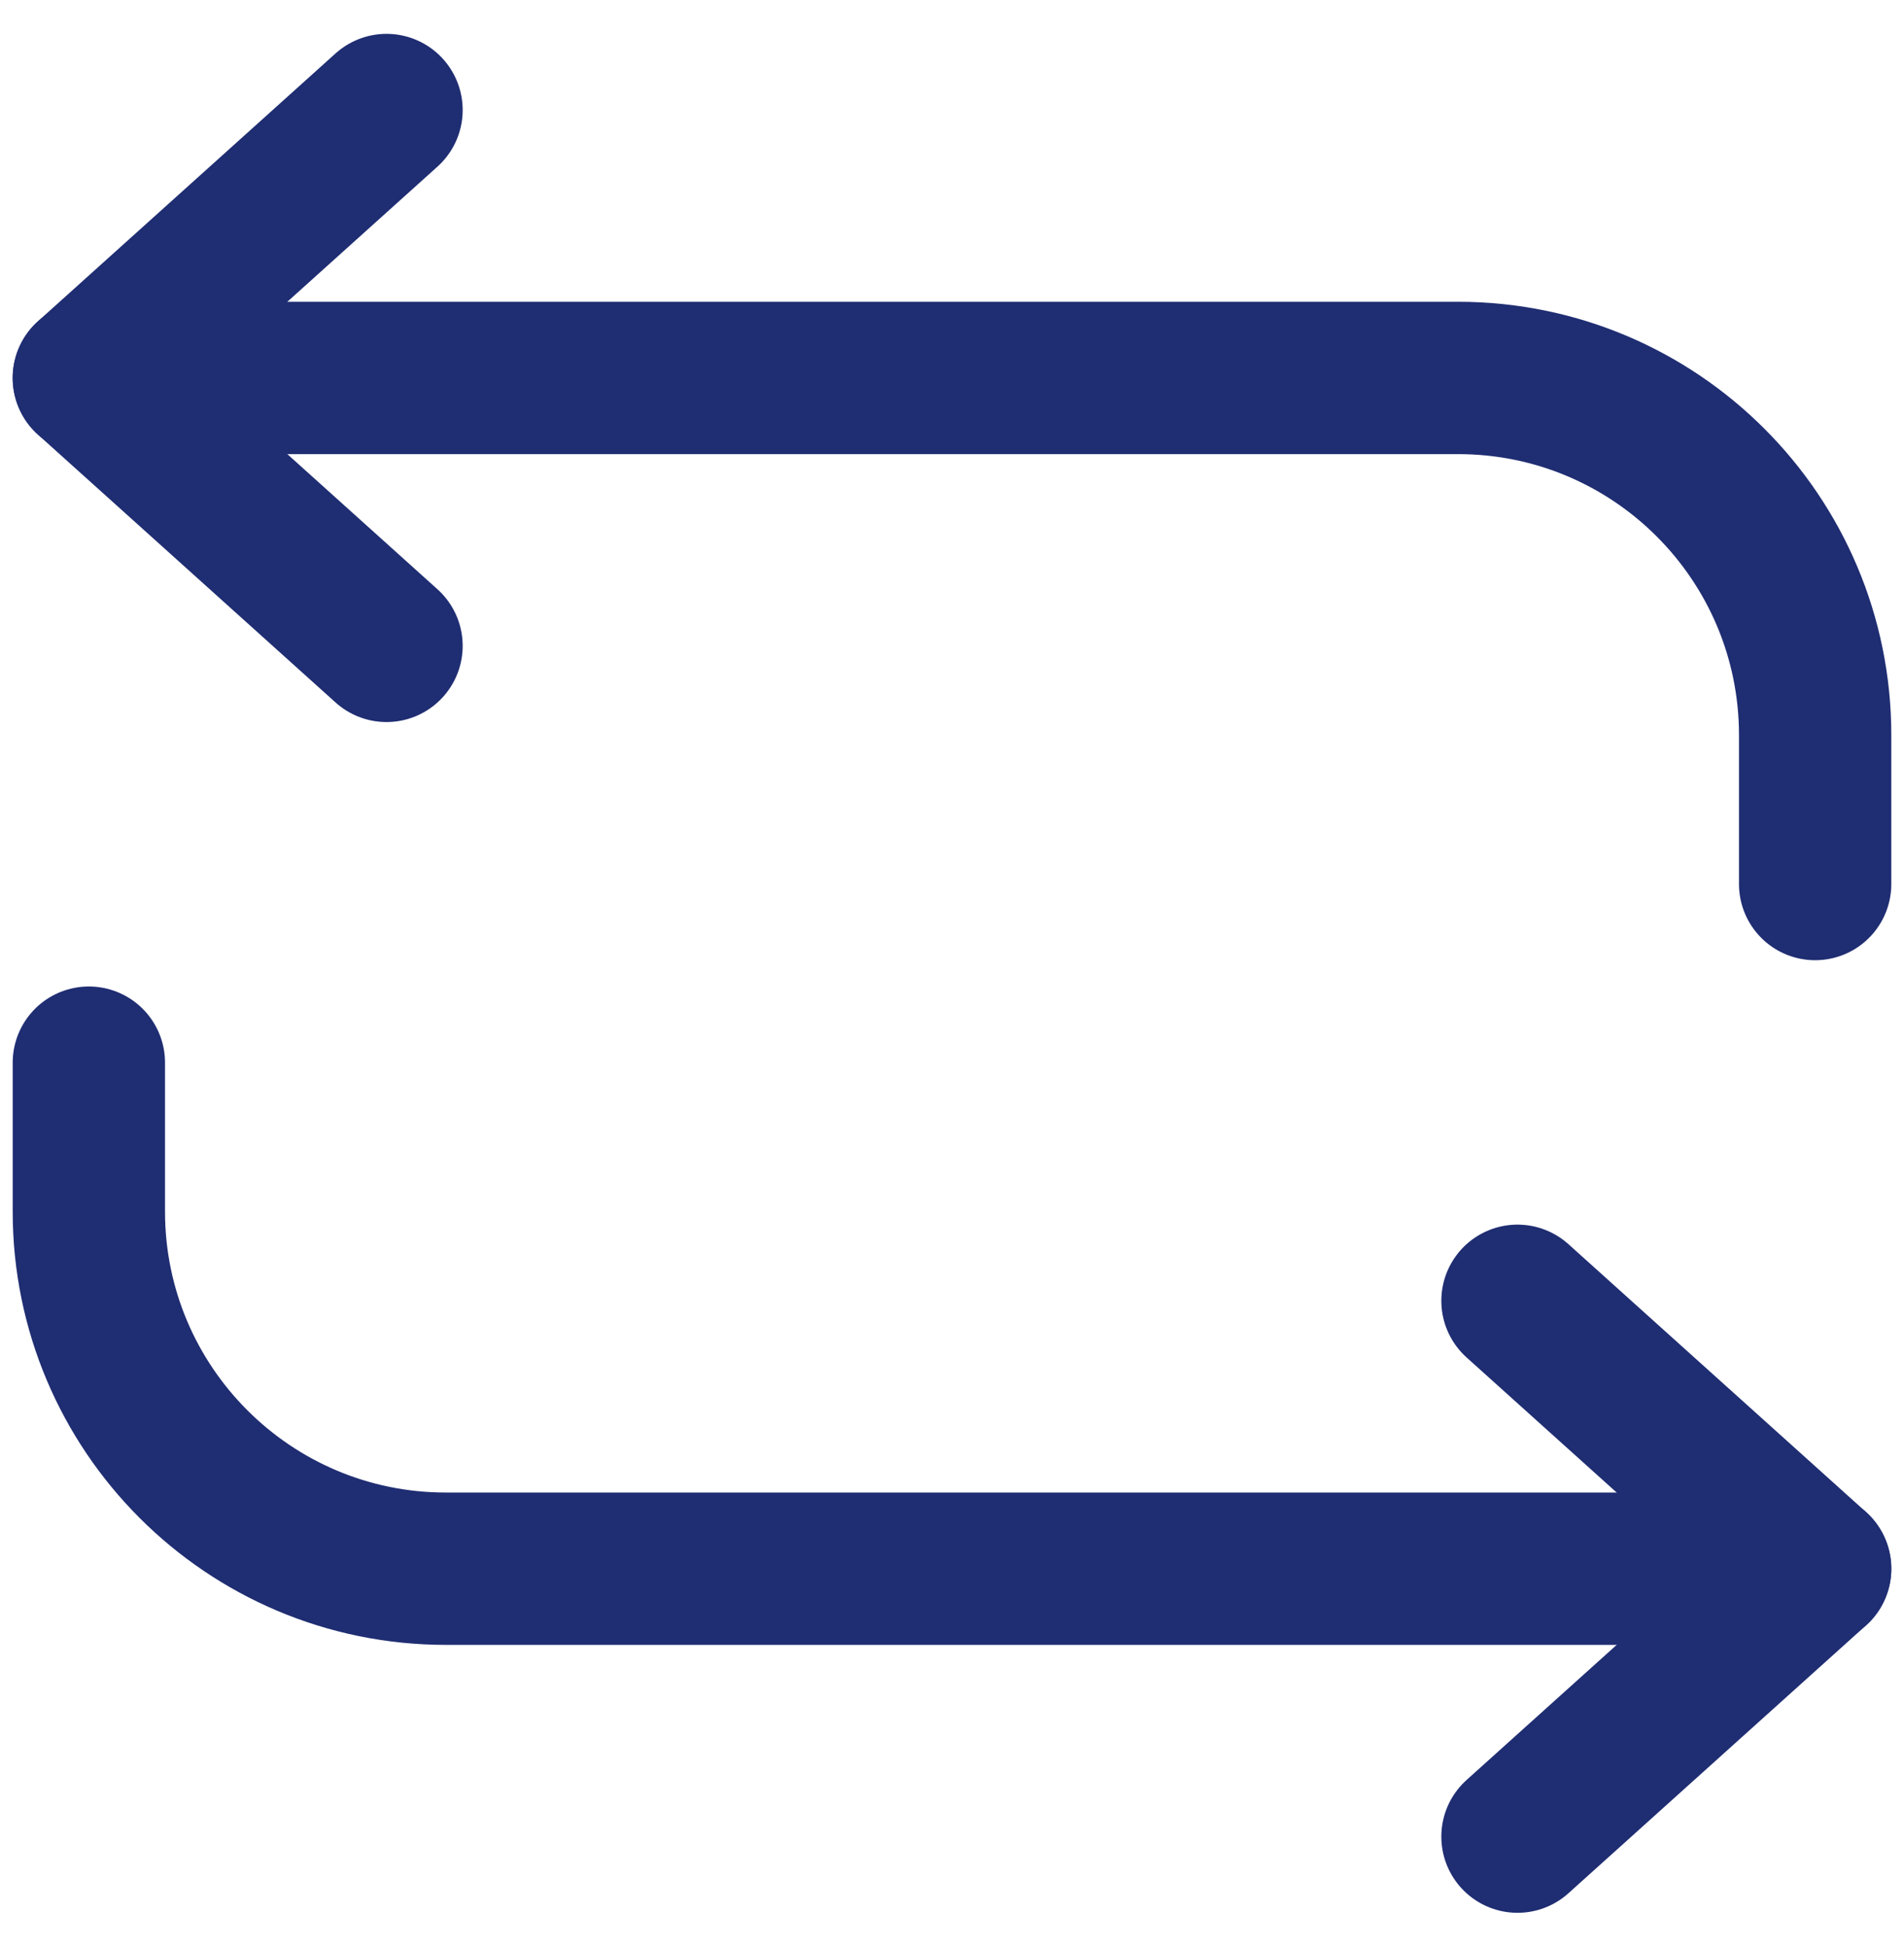
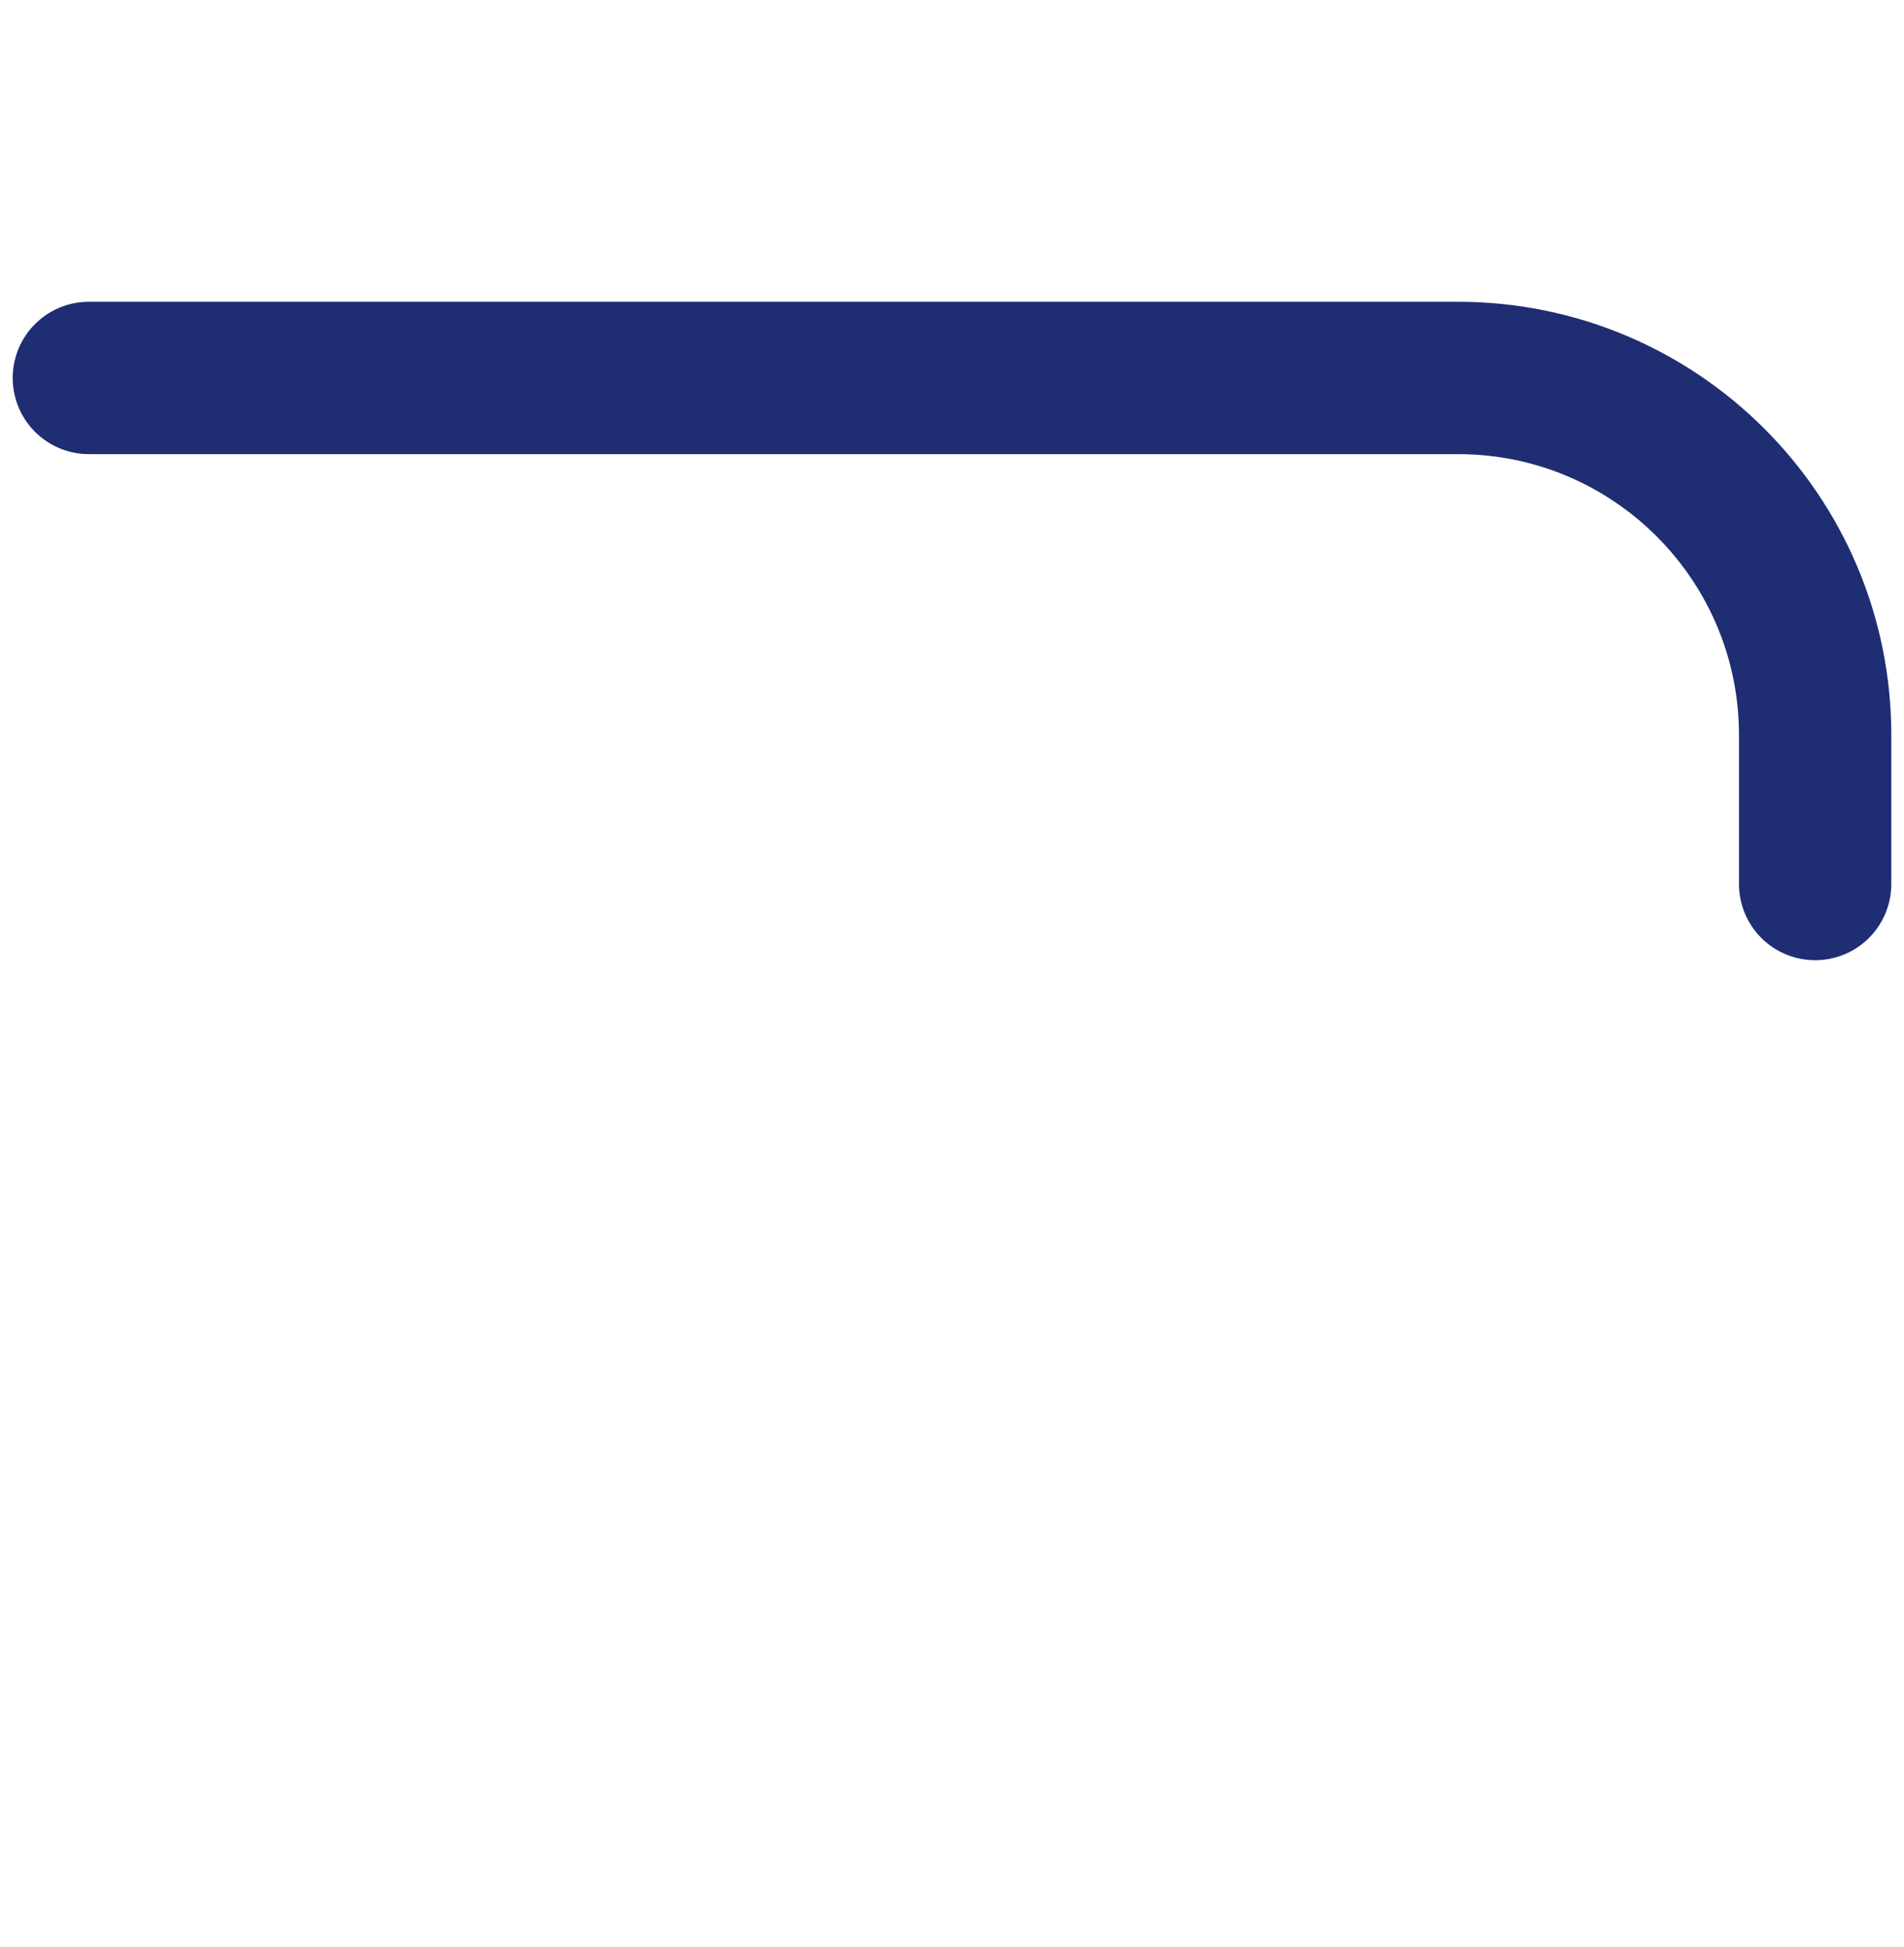
<svg xmlns="http://www.w3.org/2000/svg" width="45" height="46" viewBox="0 0 45 46" fill="none">
  <g id="Refresh">
-     <path id="Vector" d="M9.135 15.262L2.1 8.931L9.135 2.6" stroke="#1F2D72" stroke-width="3.6" stroke-linecap="round" stroke-linejoin="round" />
    <path id="Vector_2" d="M2.1 8.931H34.459C39.121 8.931 42.9 12.71 42.9 17.372V20.89" stroke="#1F2D72" stroke-width="3.6" stroke-linecap="round" stroke-linejoin="round" />
-     <path id="Vector_3" d="M35.865 43.4L42.9 37.069L35.865 30.738" stroke="#1F2D72" stroke-width="3.6" stroke-linecap="round" stroke-linejoin="round" />
-     <path id="Vector_4" d="M42.9 37.069H10.541C5.879 37.069 2.1 33.29 2.1 28.628V25.111" stroke="#1F2D72" stroke-width="3.6" stroke-linecap="round" stroke-linejoin="round" />
  </g>
</svg>